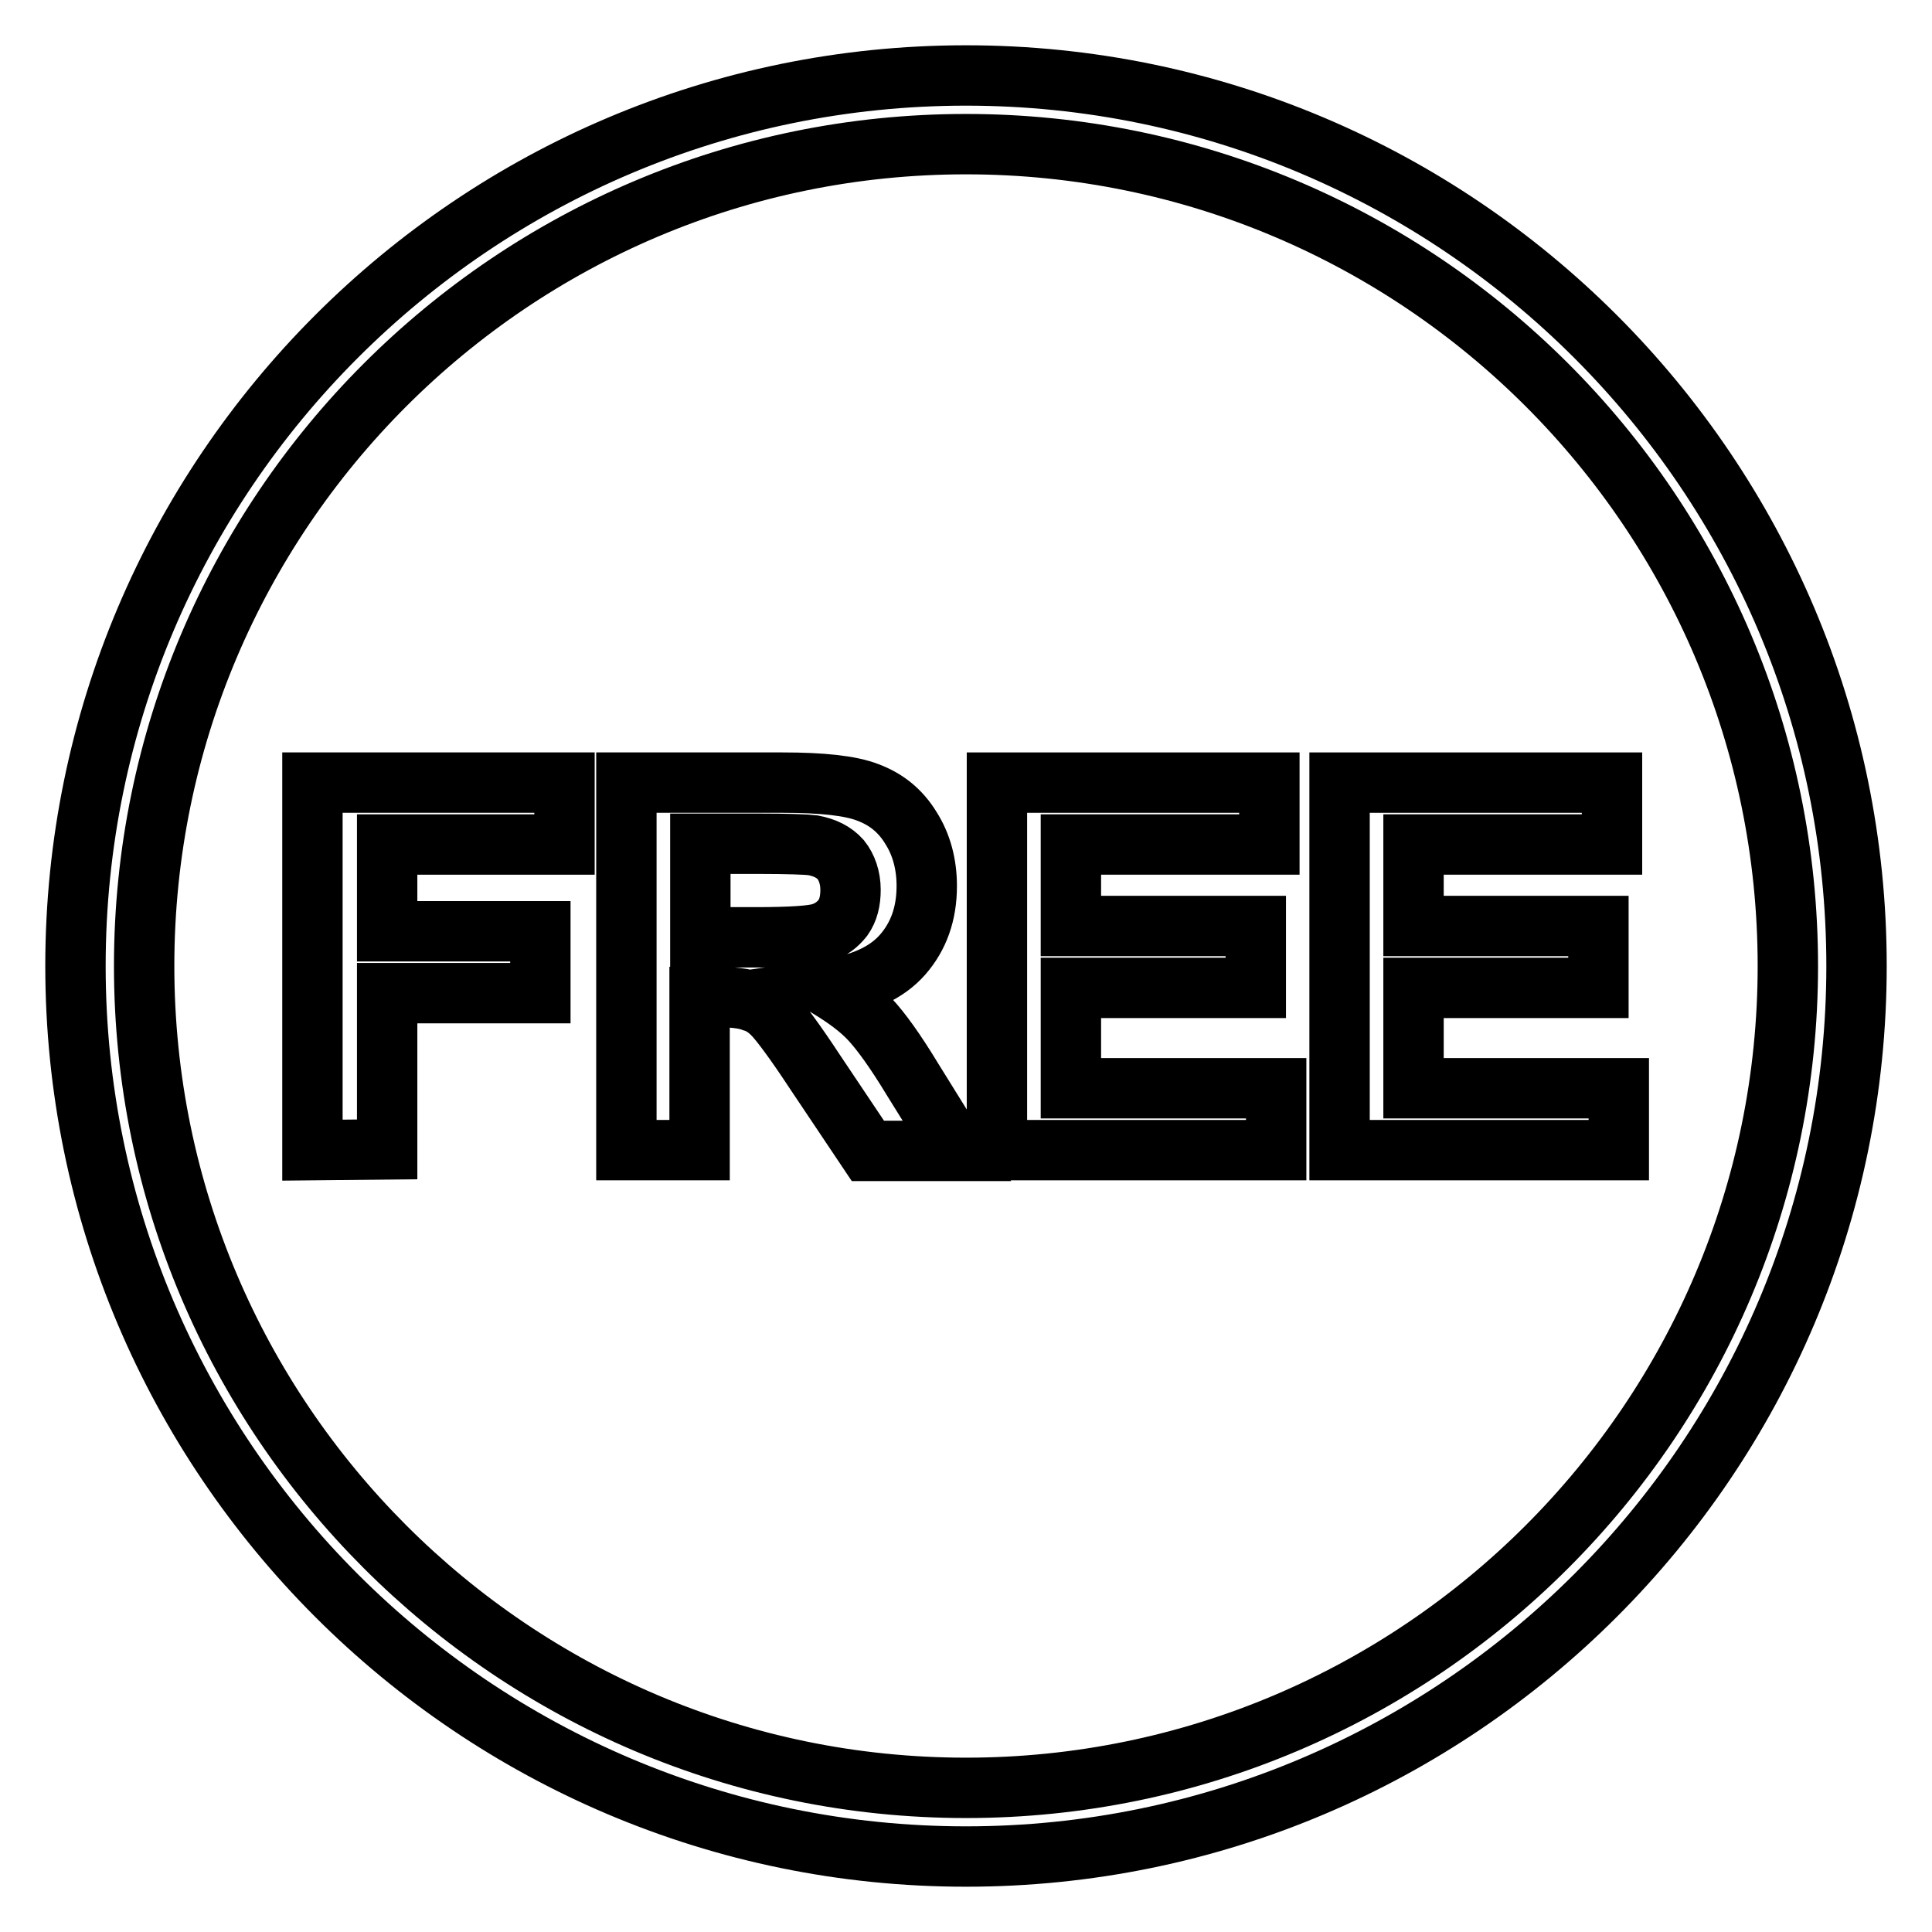
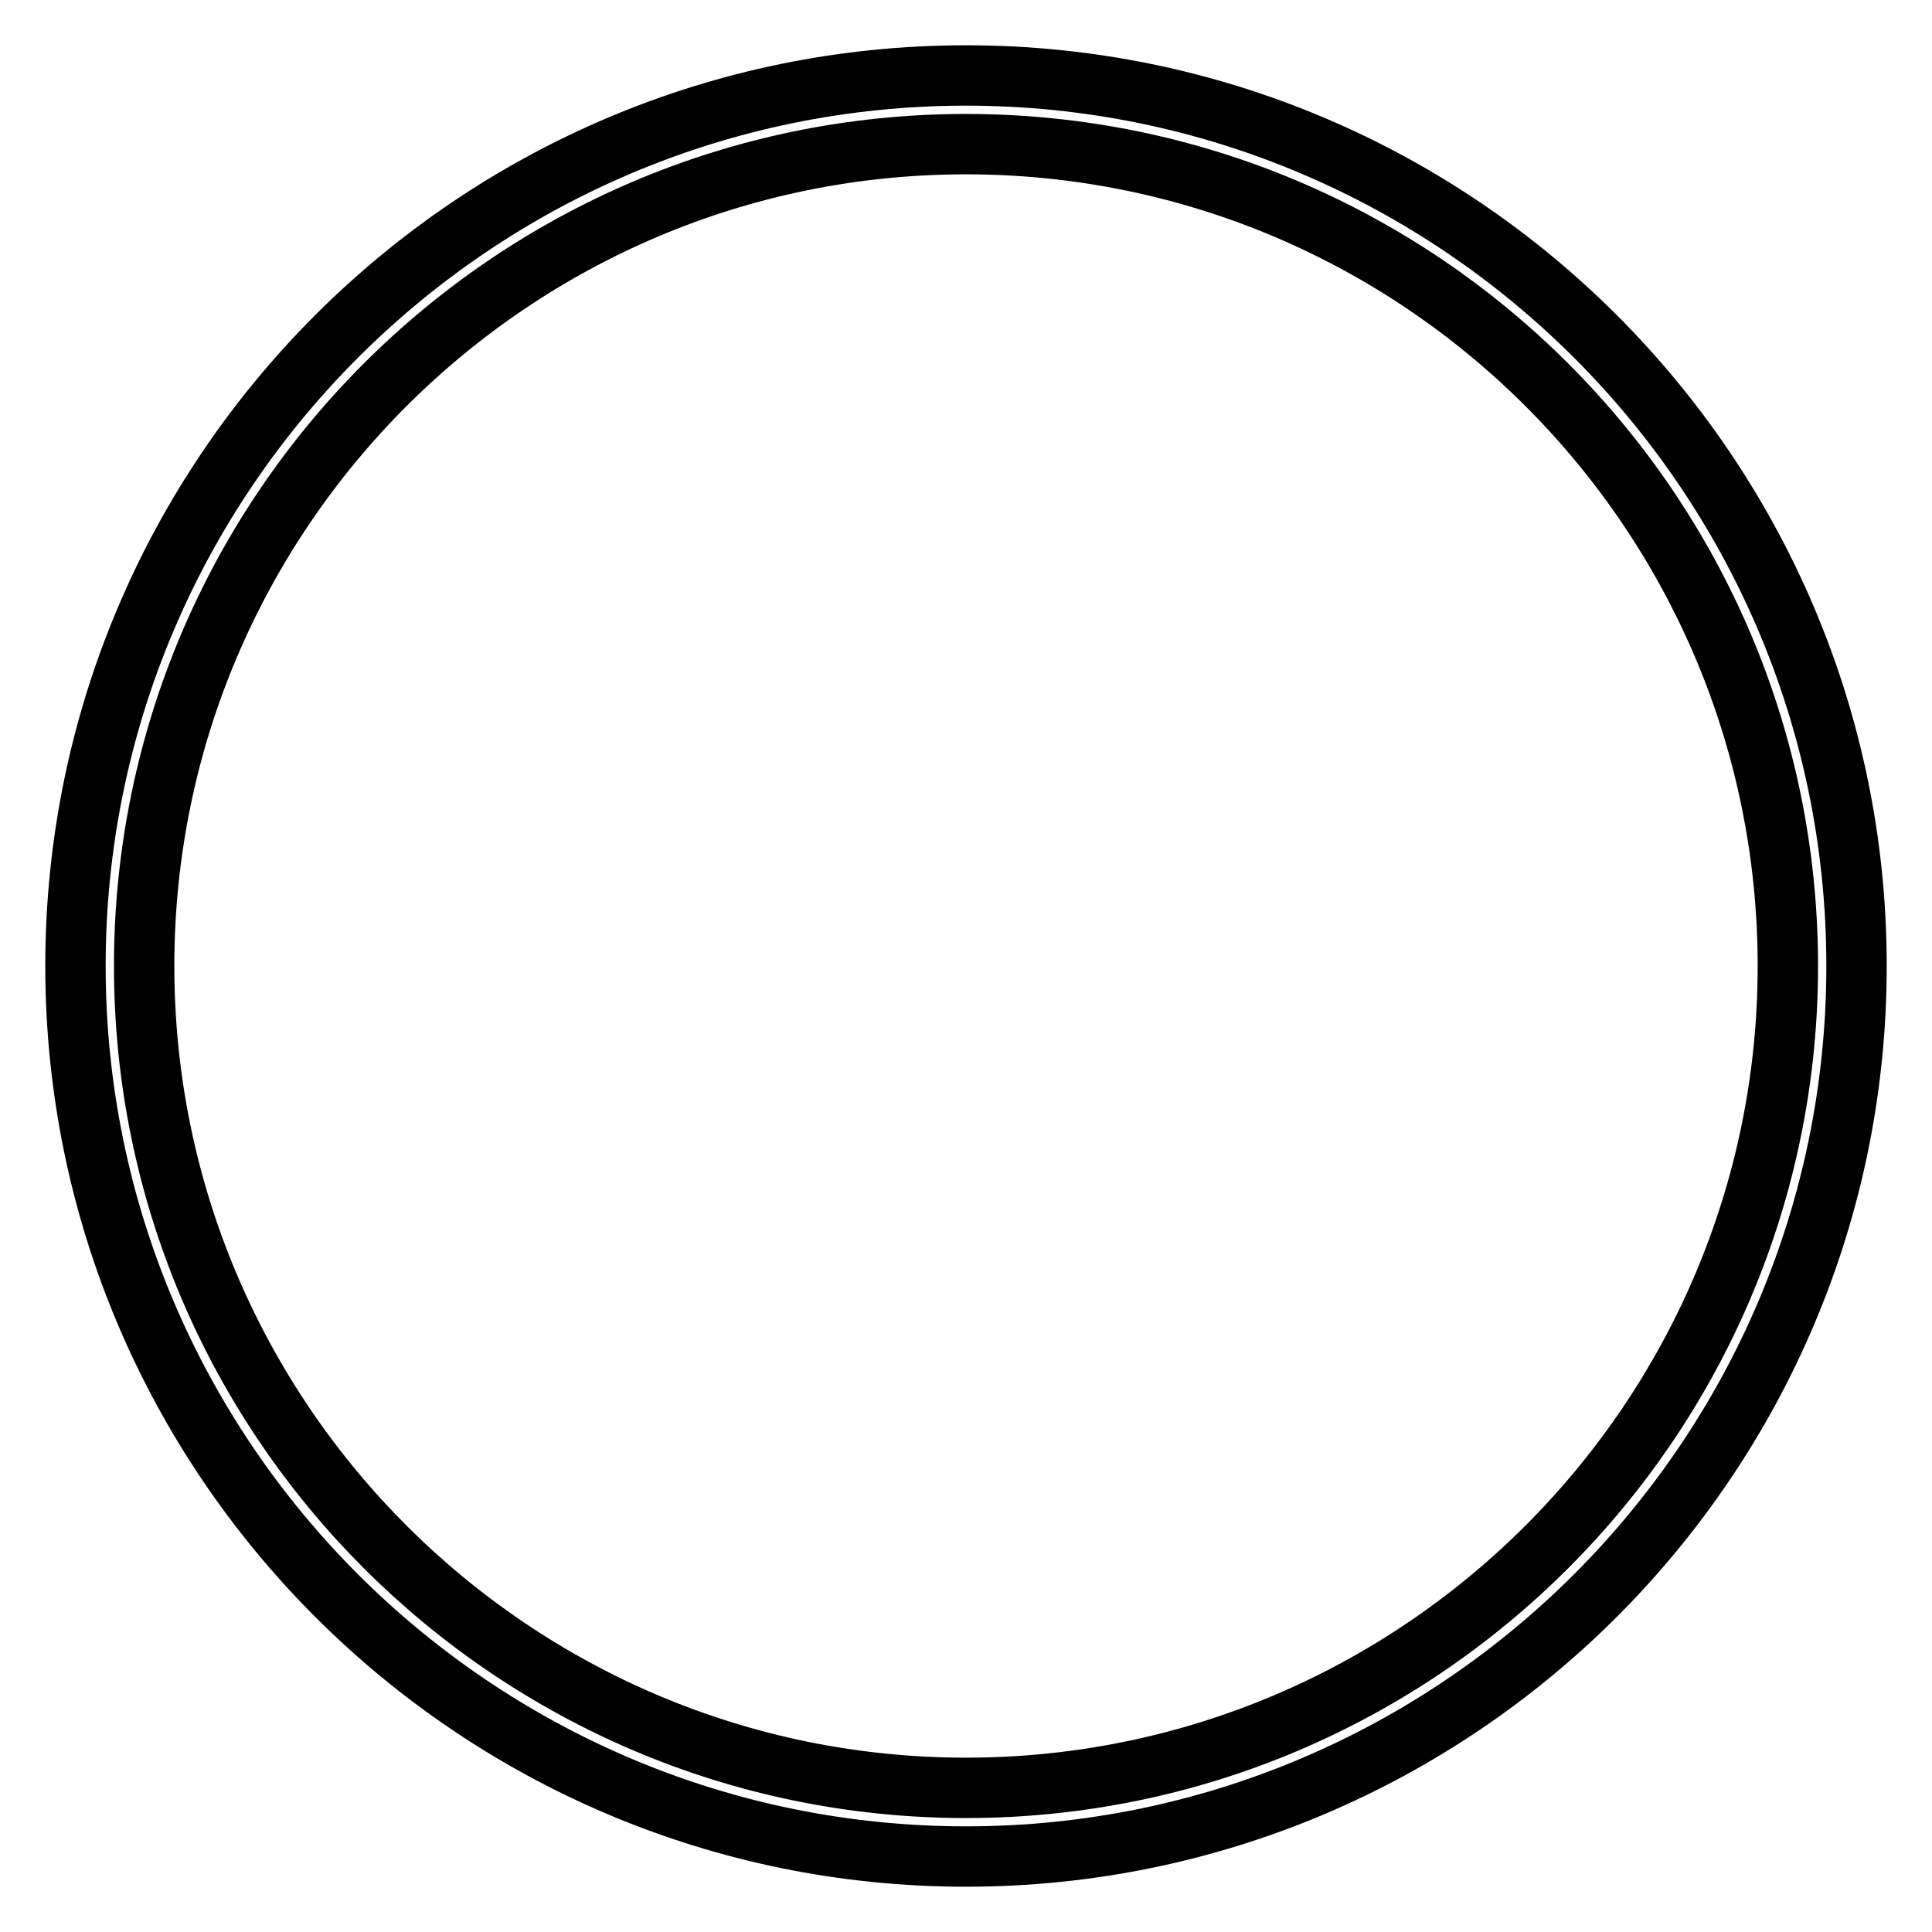
<svg xmlns="http://www.w3.org/2000/svg" version="1.1" x="0px" y="0px" viewBox="0 0 256 256" enable-background="new 0 0 256 256" xml:space="preserve">
  <g>
    <g>
      <path stroke-width="8" fill-opacity="0" stroke="#000000" d="M128,246c-65.1,0-118-52.9-118-118C10,62.9,62.9,10,128,10c65.1,0,118,52.9,118,118C246,193.1,193.1,246,128,246z M128,19.1C67.9,19.1,19.1,67.9,19.1,128c0,60.1,48.9,108.9,108.9,108.9c60.1,0,108.9-48.9,108.9-108.9C236.9,67.9,188.1,19.1,128,19.1z" />
-       <path stroke-width="8" fill-opacity="0" stroke="#000000" d="M41.4,152.4v-48.7h33.4v8.2H51.3v11.5h20.3v8.2H51.3v20.7L41.4,152.4L41.4,152.4z" />
-       <path stroke-width="8" fill-opacity="0" stroke="#000000" d="M83,152.4v-48.7h20.7c5.2,0,9,0.4,11.3,1.3c2.4,0.9,4.3,2.4,5.7,4.7c1.4,2.2,2.1,4.8,2.1,7.7c0,3.7-1.1,6.7-3.2,9.1c-2.1,2.4-5.4,3.9-9.6,4.5c2.1,1.3,3.9,2.6,5.3,4.1c1.4,1.5,3.3,4.1,5.6,7.9l5.9,9.5H115l-7.1-10.6c-2.5-3.8-4.3-6.2-5.2-7.2c-0.9-1-1.9-1.7-3-2c-1-0.4-2.7-0.6-5-0.6h-2v20.3L83,152.4L83,152.4z M92.8,124.2h7.3c4.7,0,7.7-0.2,8.8-0.6c1.2-0.4,2.1-1.1,2.8-2c0.7-1,1-2.2,1-3.7c0-1.6-0.5-3-1.3-4c-0.9-1-2.1-1.6-3.7-1.9c-0.8-0.1-3.2-0.2-7.2-0.2h-7.7L92.8,124.2L92.8,124.2z" />
-       <path stroke-width="8" fill-opacity="0" stroke="#000000" d="M132.1,152.4v-48.7h36.1v8.2h-26.3v10.8h24.5v8.2h-24.5v13.3h27.2v8.2H132.1z" />
-       <path stroke-width="8" fill-opacity="0" stroke="#000000" d="M177.5,152.4v-48.7h36.1v8.2h-26.3v10.8h24.5v8.2h-24.5v13.3h27.2v8.2H177.5z" />
    </g>
  </g>
</svg>